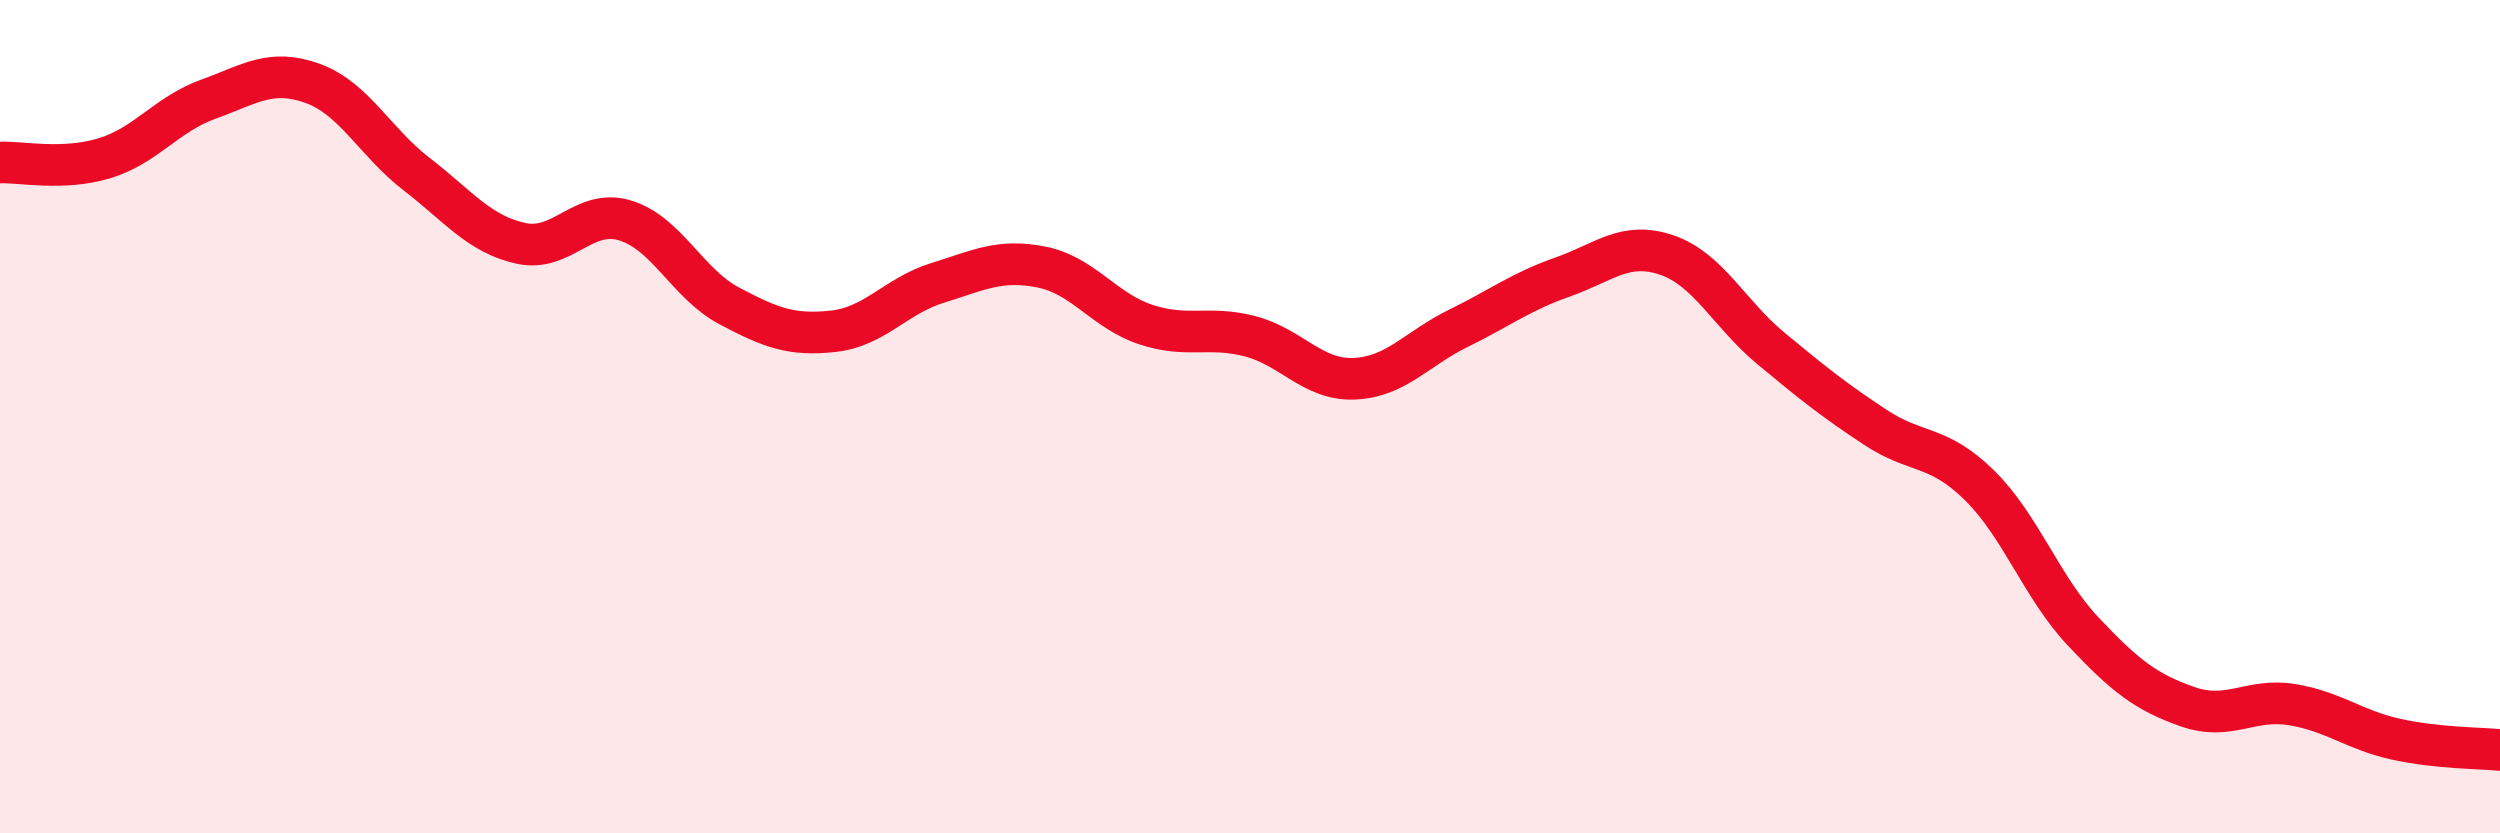
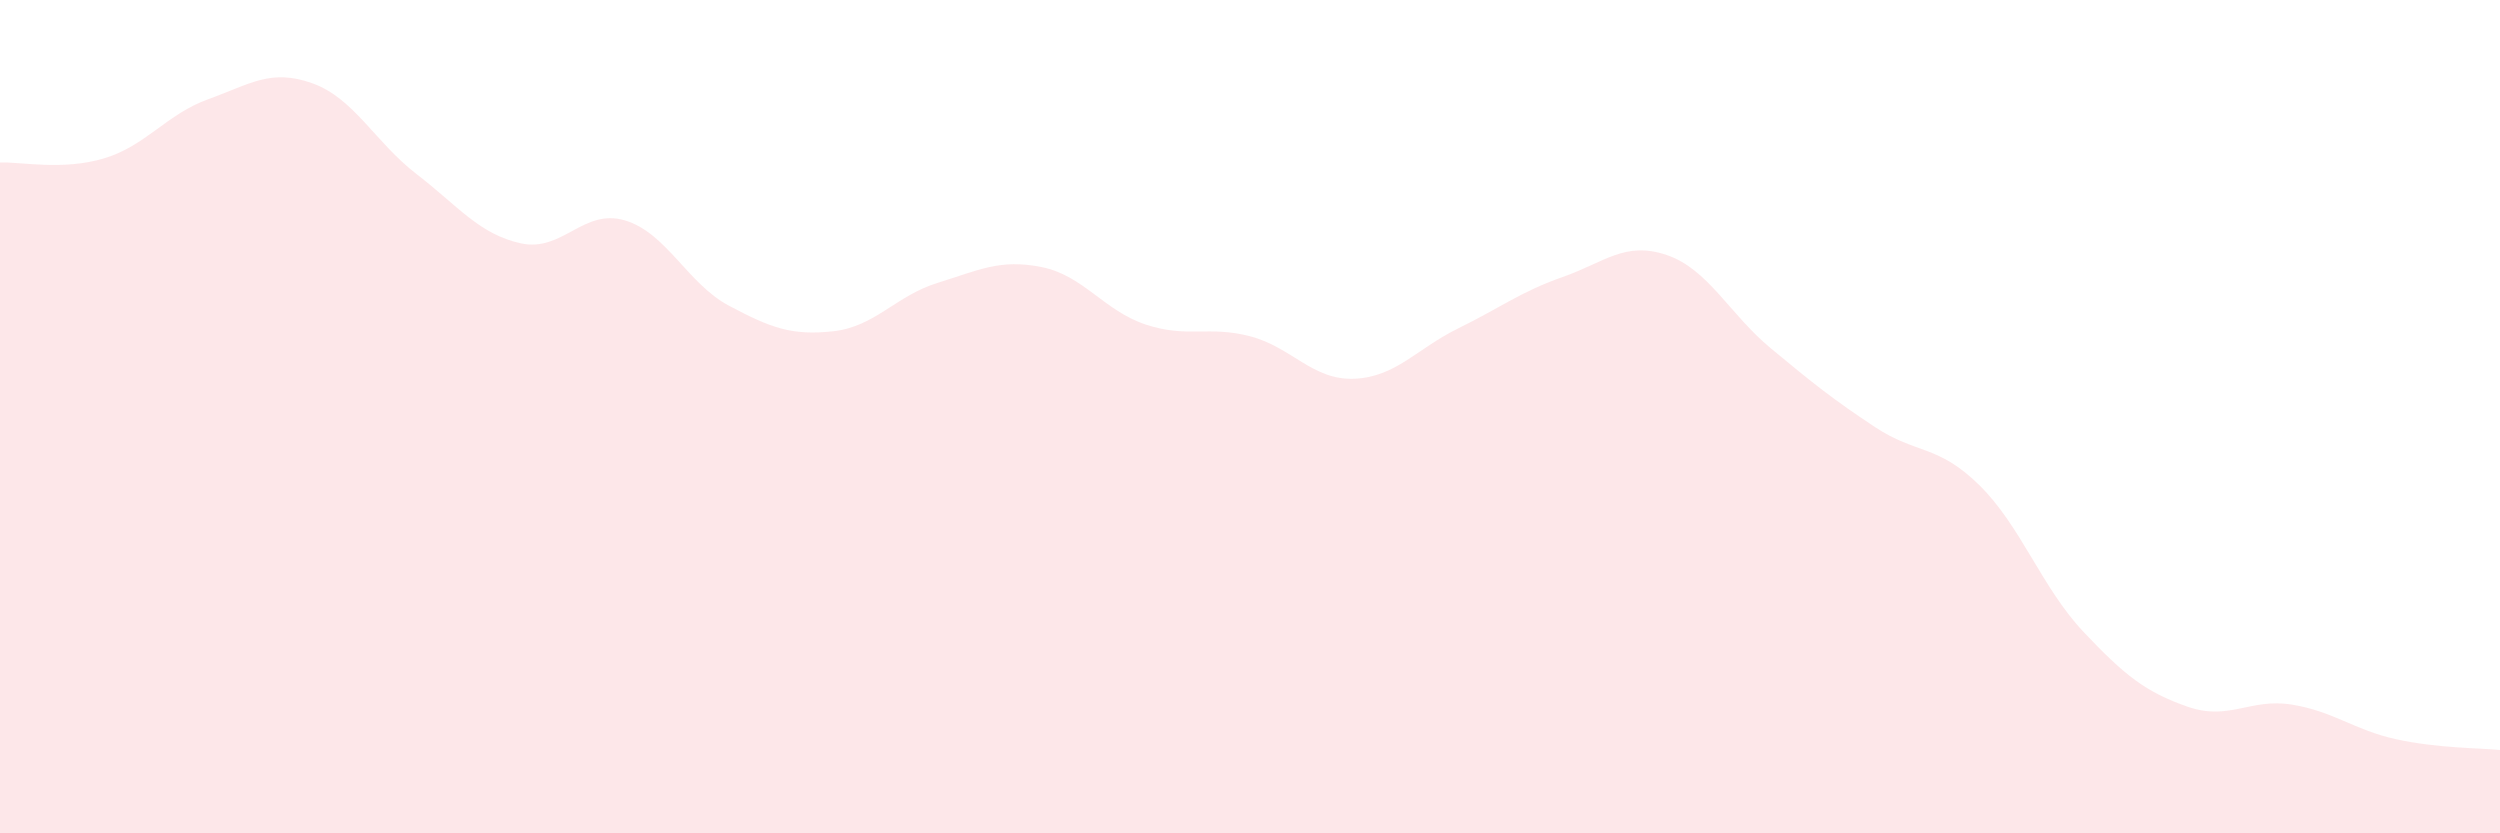
<svg xmlns="http://www.w3.org/2000/svg" width="60" height="20" viewBox="0 0 60 20">
  <path d="M 0,3.9 C 0.5,3.88 1.5,4.1 2.5,3.8 C 3.5,3.5 4,2.74 5,2.38 C 6,2.02 6.5,1.64 7.5,2 C 8.5,2.36 9,3.41 10,4.18 C 11,4.95 11.5,5.62 12.5,5.84 C 13.5,6.06 14,4.99 15,5.29 C 16,5.59 16.5,6.81 17.5,7.34 C 18.5,7.87 19,8.06 20,7.95 C 21,7.84 21.5,7.1 22.5,6.79 C 23.5,6.48 24,6.21 25,6.41 C 26,6.61 26.5,7.46 27.5,7.79 C 28.5,8.12 29,7.81 30,8.07 C 31,8.33 31.5,9.13 32.5,9.09 C 33.5,9.05 34,8.37 35,7.88 C 36,7.39 36.5,7 37.5,6.65 C 38.5,6.3 39,5.78 40,6.12 C 41,6.46 41.5,7.53 42.5,8.36 C 43.5,9.19 44,9.59 45,10.25 C 46,10.91 46.5,10.66 47.5,11.64 C 48.5,12.62 49,14.1 50,15.16 C 51,16.22 51.5,16.61 52.5,16.96 C 53.5,17.31 54,16.75 55,16.91 C 56,17.07 56.5,17.52 57.5,17.74 C 58.5,17.96 59.5,17.95 60,18L60 20L0 20Z" fill="#EB0A25" opacity="0.1" stroke-linecap="round" stroke-linejoin="round" />
-   <path d="M 0,3.9 C 0.5,3.88 1.5,4.1 2.5,3.8 C 3.5,3.5 4,2.74 5,2.38 C 6,2.02 6.5,1.64 7.5,2 C 8.5,2.36 9,3.41 10,4.18 C 11,4.95 11.5,5.62 12.5,5.84 C 13.5,6.06 14,4.99 15,5.29 C 16,5.59 16.5,6.81 17.5,7.34 C 18.5,7.87 19,8.06 20,7.95 C 21,7.84 21.5,7.1 22.5,6.79 C 23.5,6.48 24,6.21 25,6.41 C 26,6.61 26.5,7.46 27.5,7.79 C 28.5,8.12 29,7.81 30,8.07 C 31,8.33 31.5,9.13 32.5,9.09 C 33.5,9.05 34,8.37 35,7.88 C 36,7.39 36.5,7 37.5,6.65 C 38.5,6.3 39,5.78 40,6.12 C 41,6.46 41.5,7.53 42.5,8.36 C 43.5,9.19 44,9.59 45,10.25 C 46,10.91 46.5,10.66 47.5,11.64 C 48.5,12.62 49,14.1 50,15.16 C 51,16.22 51.5,16.61 52.5,16.96 C 53.5,17.31 54,16.75 55,16.91 C 56,17.07 56.5,17.52 57.5,17.74 C 58.5,17.96 59.5,17.95 60,18" stroke="#EB0A25" stroke-width="1" fill="none" stroke-linecap="round" stroke-linejoin="round" />
</svg>